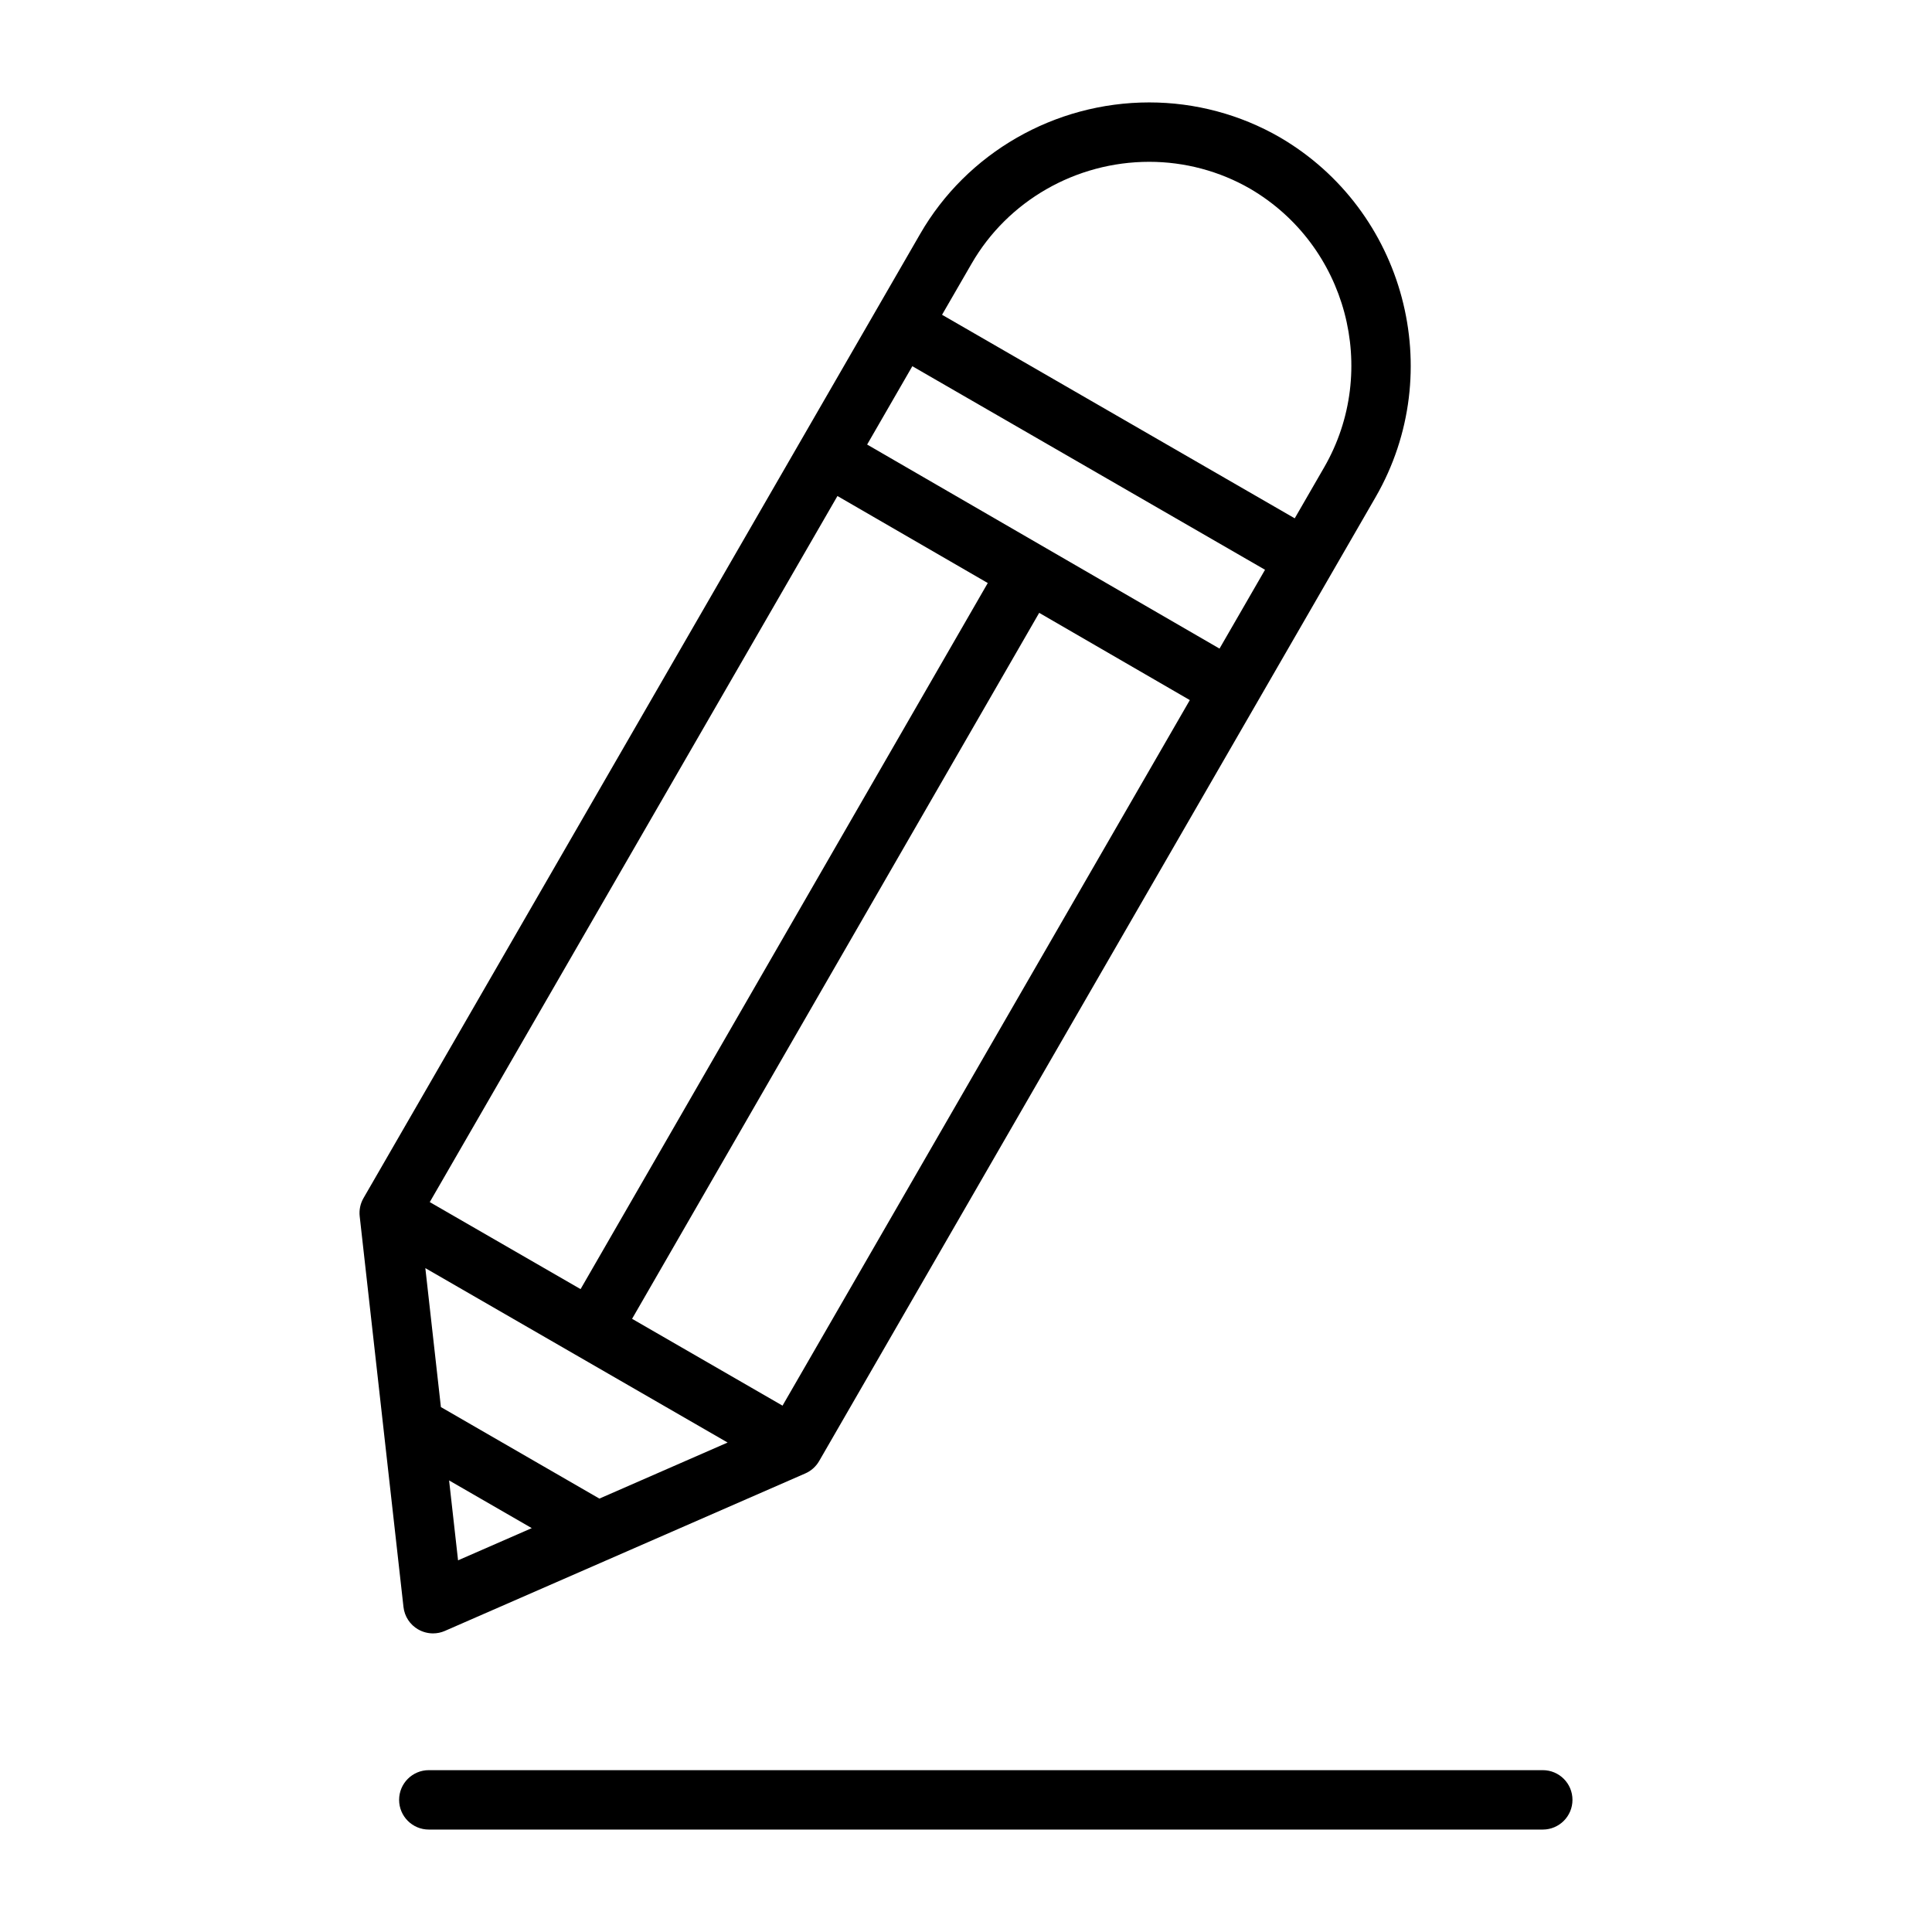
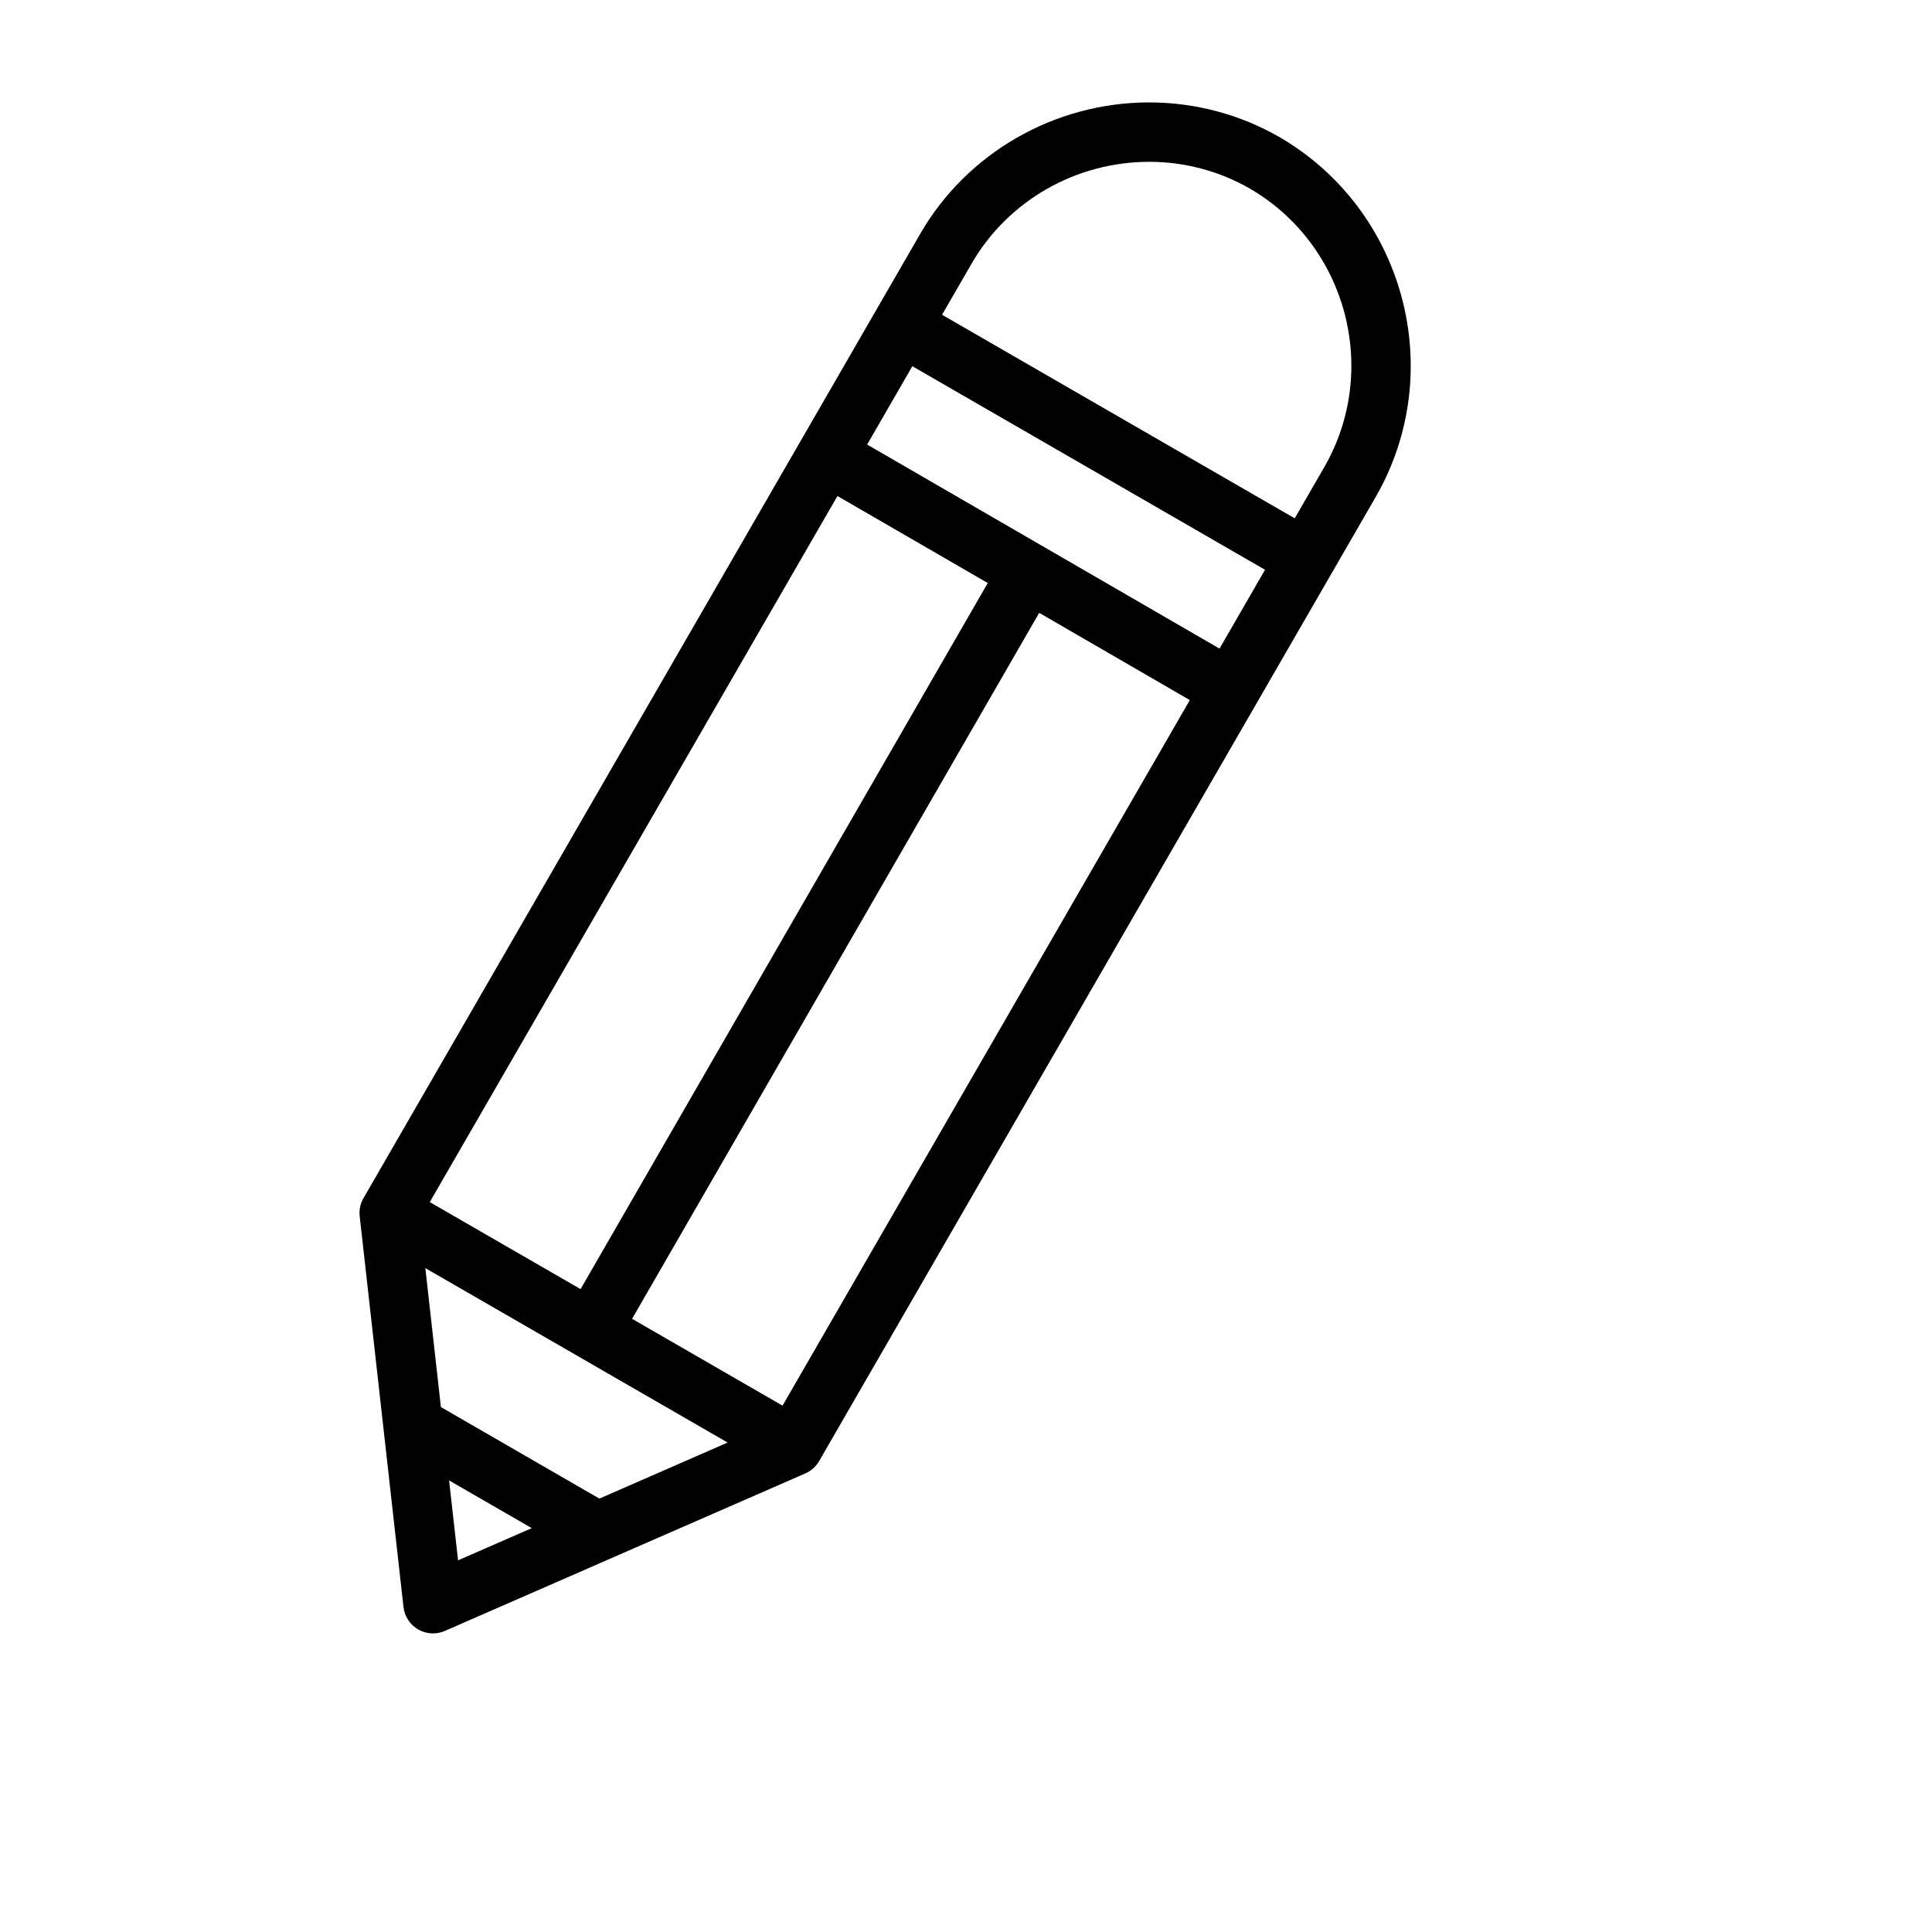
<svg xmlns="http://www.w3.org/2000/svg" fill="#000000" width="800px" height="800px" version="1.1" viewBox="144 144 512 512">
  <g>
    <path d="m254.82 575.81c1.211 0.699 2.574 1.055 3.938 1.055 1.07 0 2.141-0.211 3.148-0.66l95.504-41.73c1.543-0.668 2.824-1.82 3.668-3.273l147.5-255.51c19.129-33.227 7.738-75.973-25.426-95.316-10.492-6.047-22.449-9.234-34.59-9.234-25.074 0-48.344 13.367-60.727 34.883l-147.51 255.5c-0.836 1.457-1.188 3.141-1 4.809l11.602 103.53c0.277 2.496 1.723 4.703 3.891 5.953zm118.98-314 11.98-20.758 93.465 53.945-12.059 20.891zm31.969 36.699-107.91 187.12-39.965-23.059 108.04-187.12zm-68.945 227.78-33.977 14.855-42.004-24.254-4.125-36.824zm-73.809 10.039 21.906 12.641-19.531 8.535zm88.363-19.816-39.871-23.012 107.89-187.09 39.918 23.121zm50.098-302.63c9.59-16.656 27.629-27 47.082-27 9.383 0 18.625 2.465 26.695 7.109 25.672 14.973 34.504 48.098 19.68 73.832l-7.816 13.539-93.465-53.945z" />
-     <path d="m552.85 613.11h-295.21c-4.344 0-7.871 3.519-7.871 7.871 0 4.352 3.527 7.871 7.871 7.871h295.21c4.344 0 7.871-3.519 7.871-7.871 0.004-4.352-3.516-7.871-7.871-7.871z" />
  </g>
</svg>